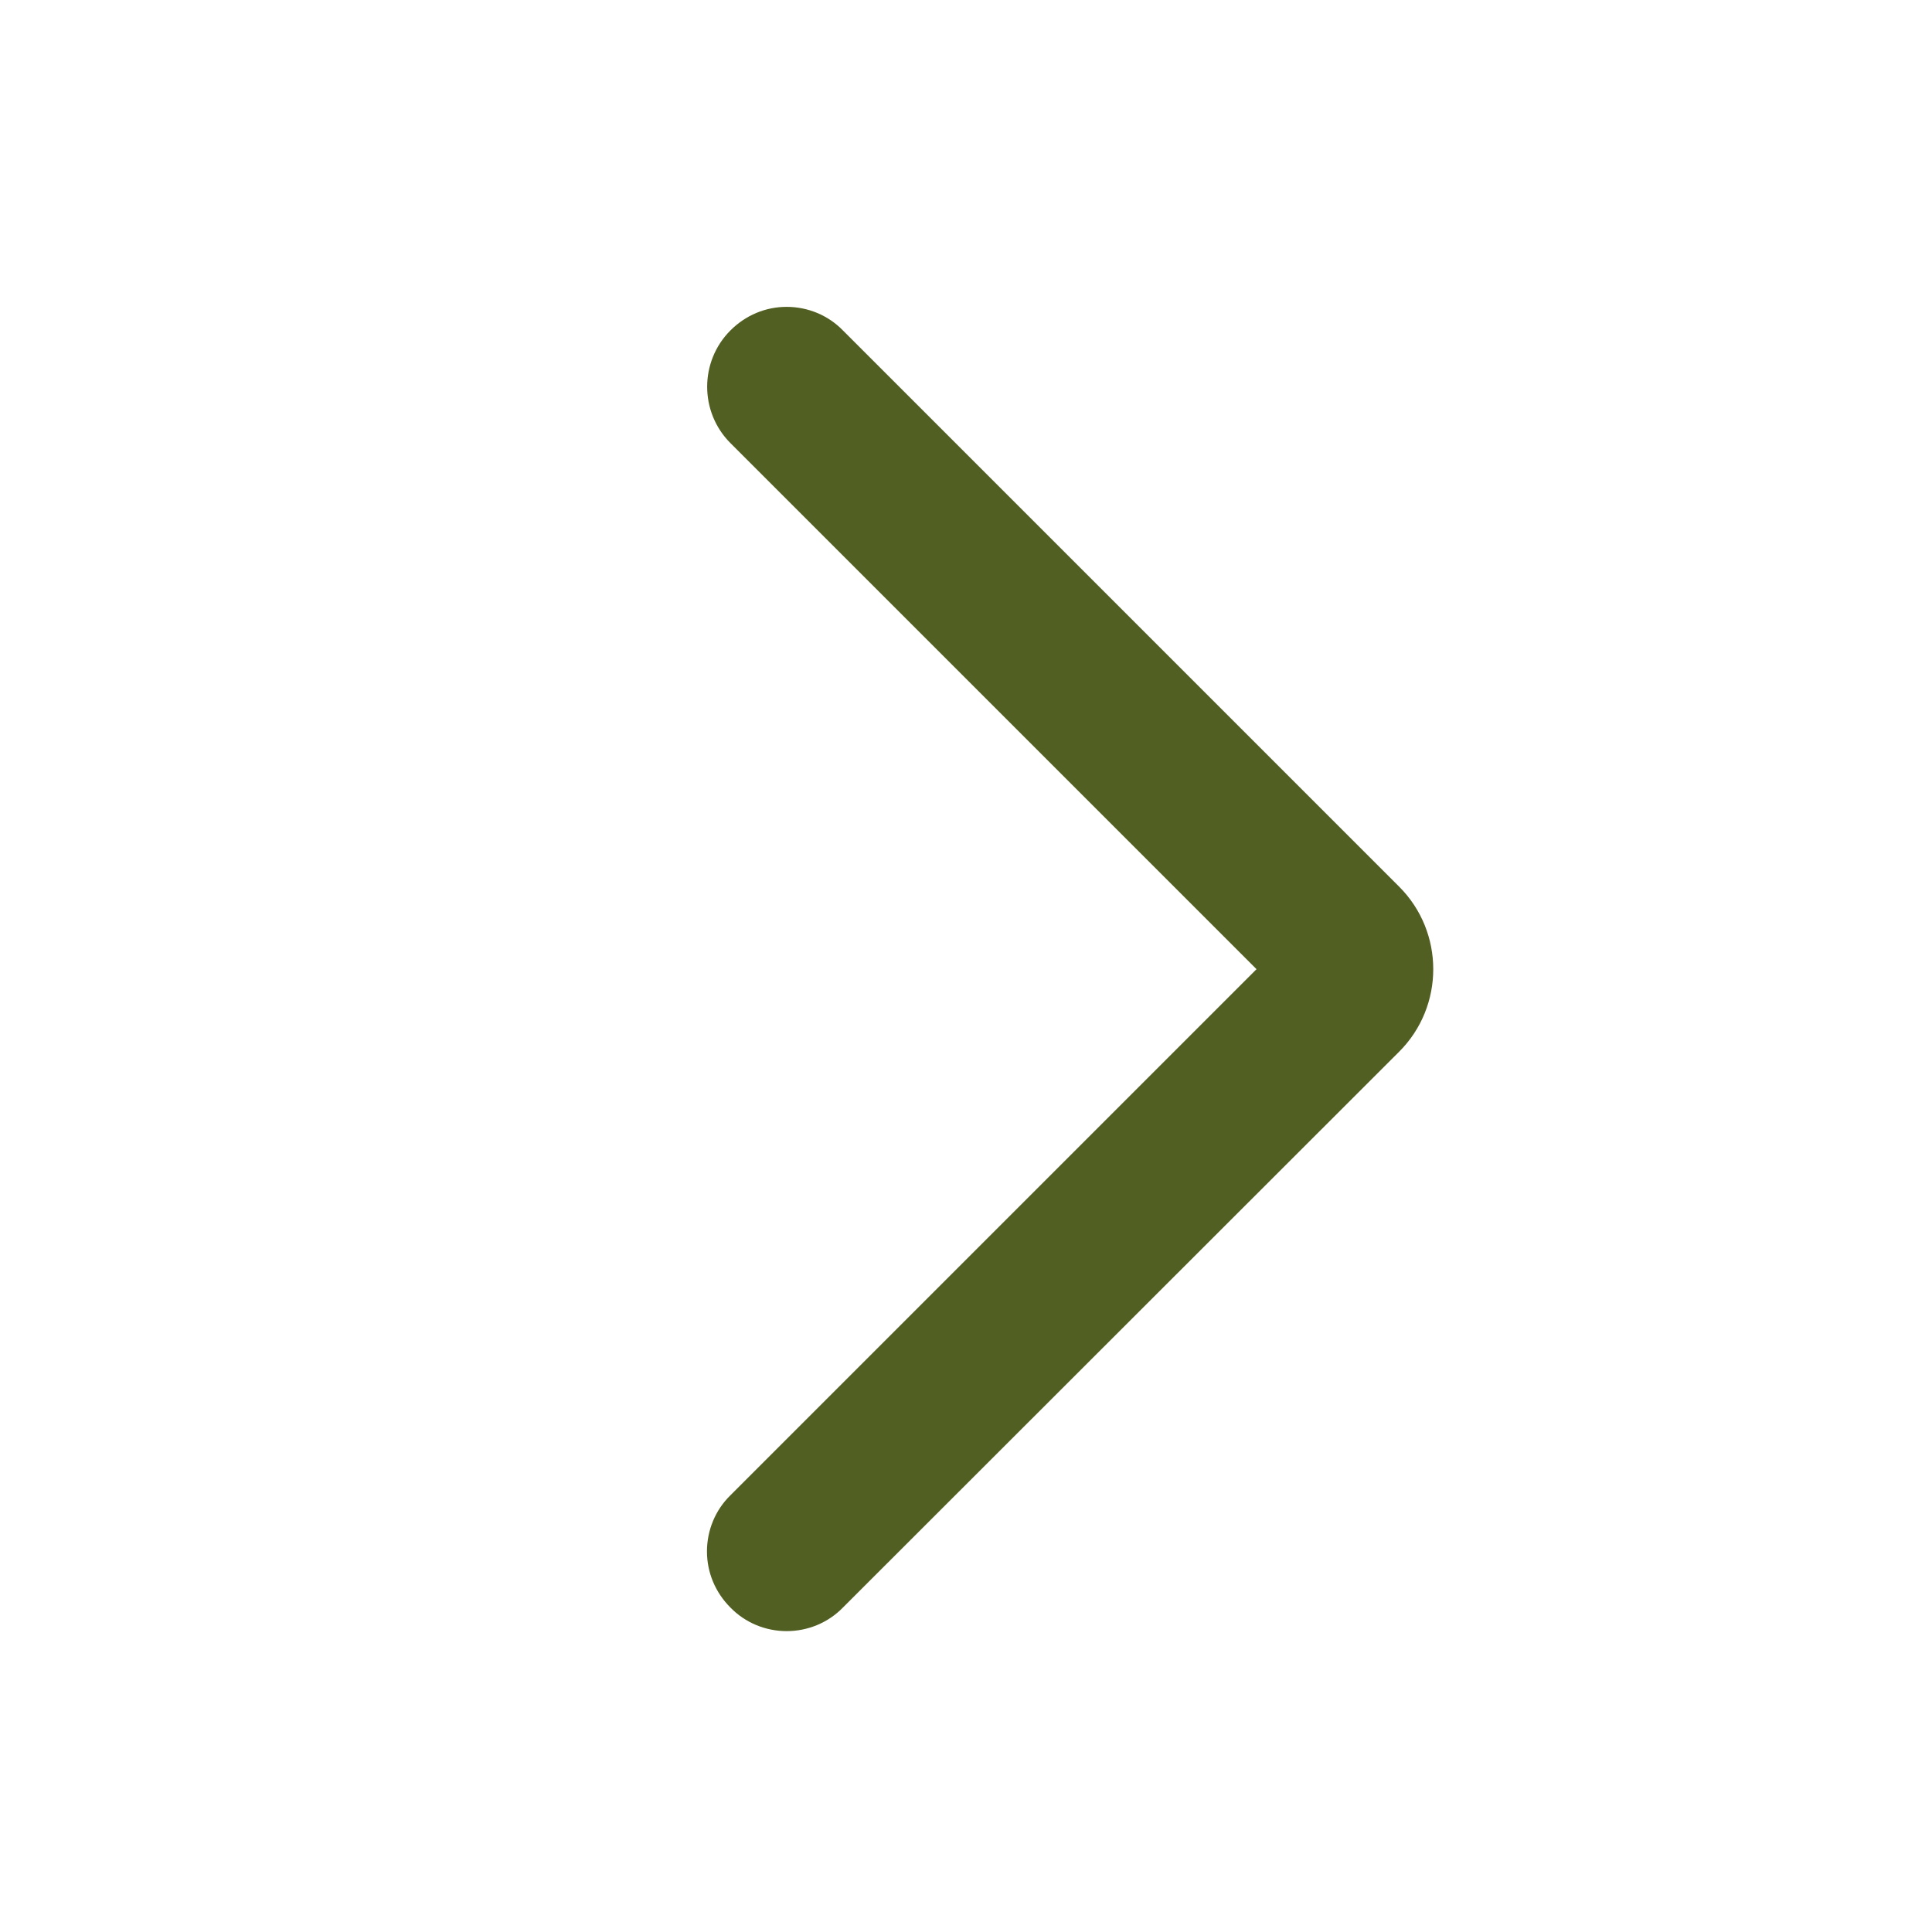
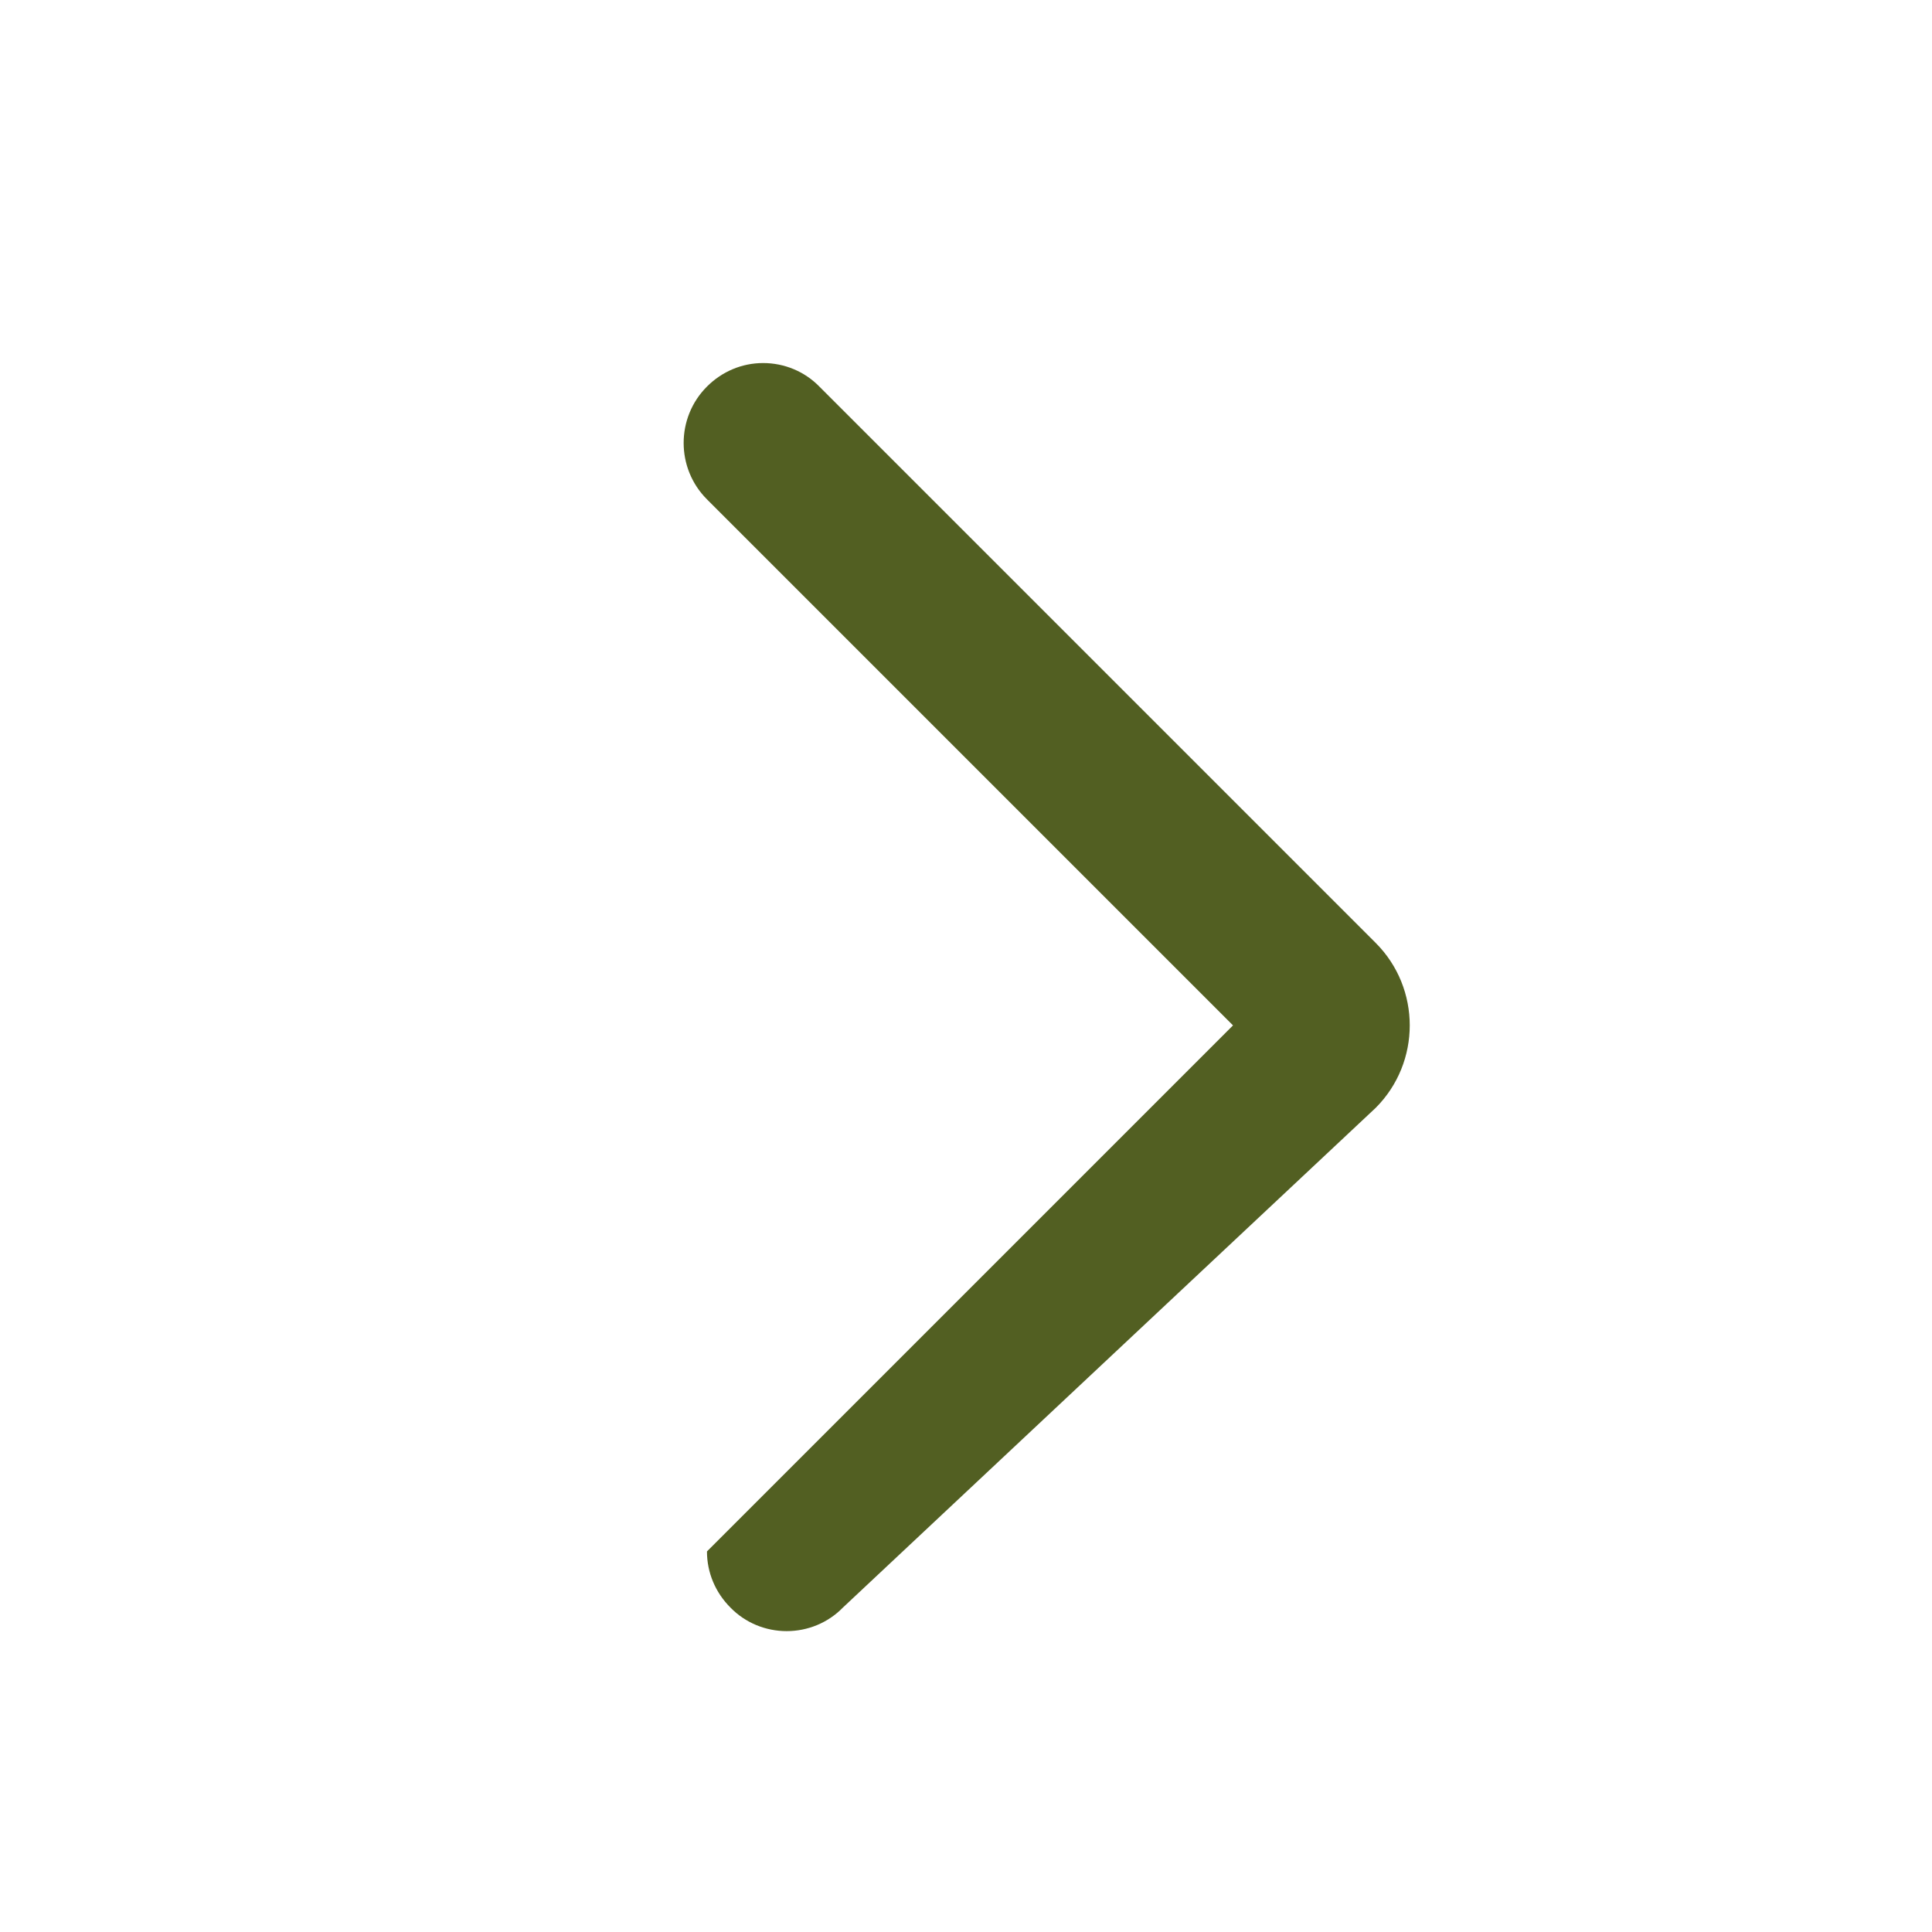
<svg xmlns="http://www.w3.org/2000/svg" version="1.1" id="Layer_1" x="0px" y="0px" viewBox="0 0 484.8 484.8" style="enable-background:new 0 0 484.8 484.8;" xml:space="preserve">
  <style type="text/css">
	.st0{fill:#FFFFFF;}
	.st1{fill:#525F22;}
</style>
-   <rect y="0" class="st0" width="484.8" height="484.8" />
-   <path class="st1" d="M197.4,409.3c-5.3,0-10.4-2.1-14.1-5.9c-3.8-3.8-5.9-8.8-5.9-14.1s2.1-10.4,5.9-14.1l132-132l-132-132  c-7.8-7.8-7.8-20.5,0-28.3c3.8-3.8,8.8-5.9,14.1-5.9s10.4,2.1,14.1,5.9l139.6,139.6c11.4,11.4,11.4,30,0,41.4L211.5,403.4  C207.8,407.2,202.7,409.3,197.4,409.3z" />
+   <path class="st1" d="M197.4,409.3c-5.3,0-10.4-2.1-14.1-5.9c-3.8-3.8-5.9-8.8-5.9-14.1l132-132l-132-132  c-7.8-7.8-7.8-20.5,0-28.3c3.8-3.8,8.8-5.9,14.1-5.9s10.4,2.1,14.1,5.9l139.6,139.6c11.4,11.4,11.4,30,0,41.4L211.5,403.4  C207.8,407.2,202.7,409.3,197.4,409.3z" />
</svg>